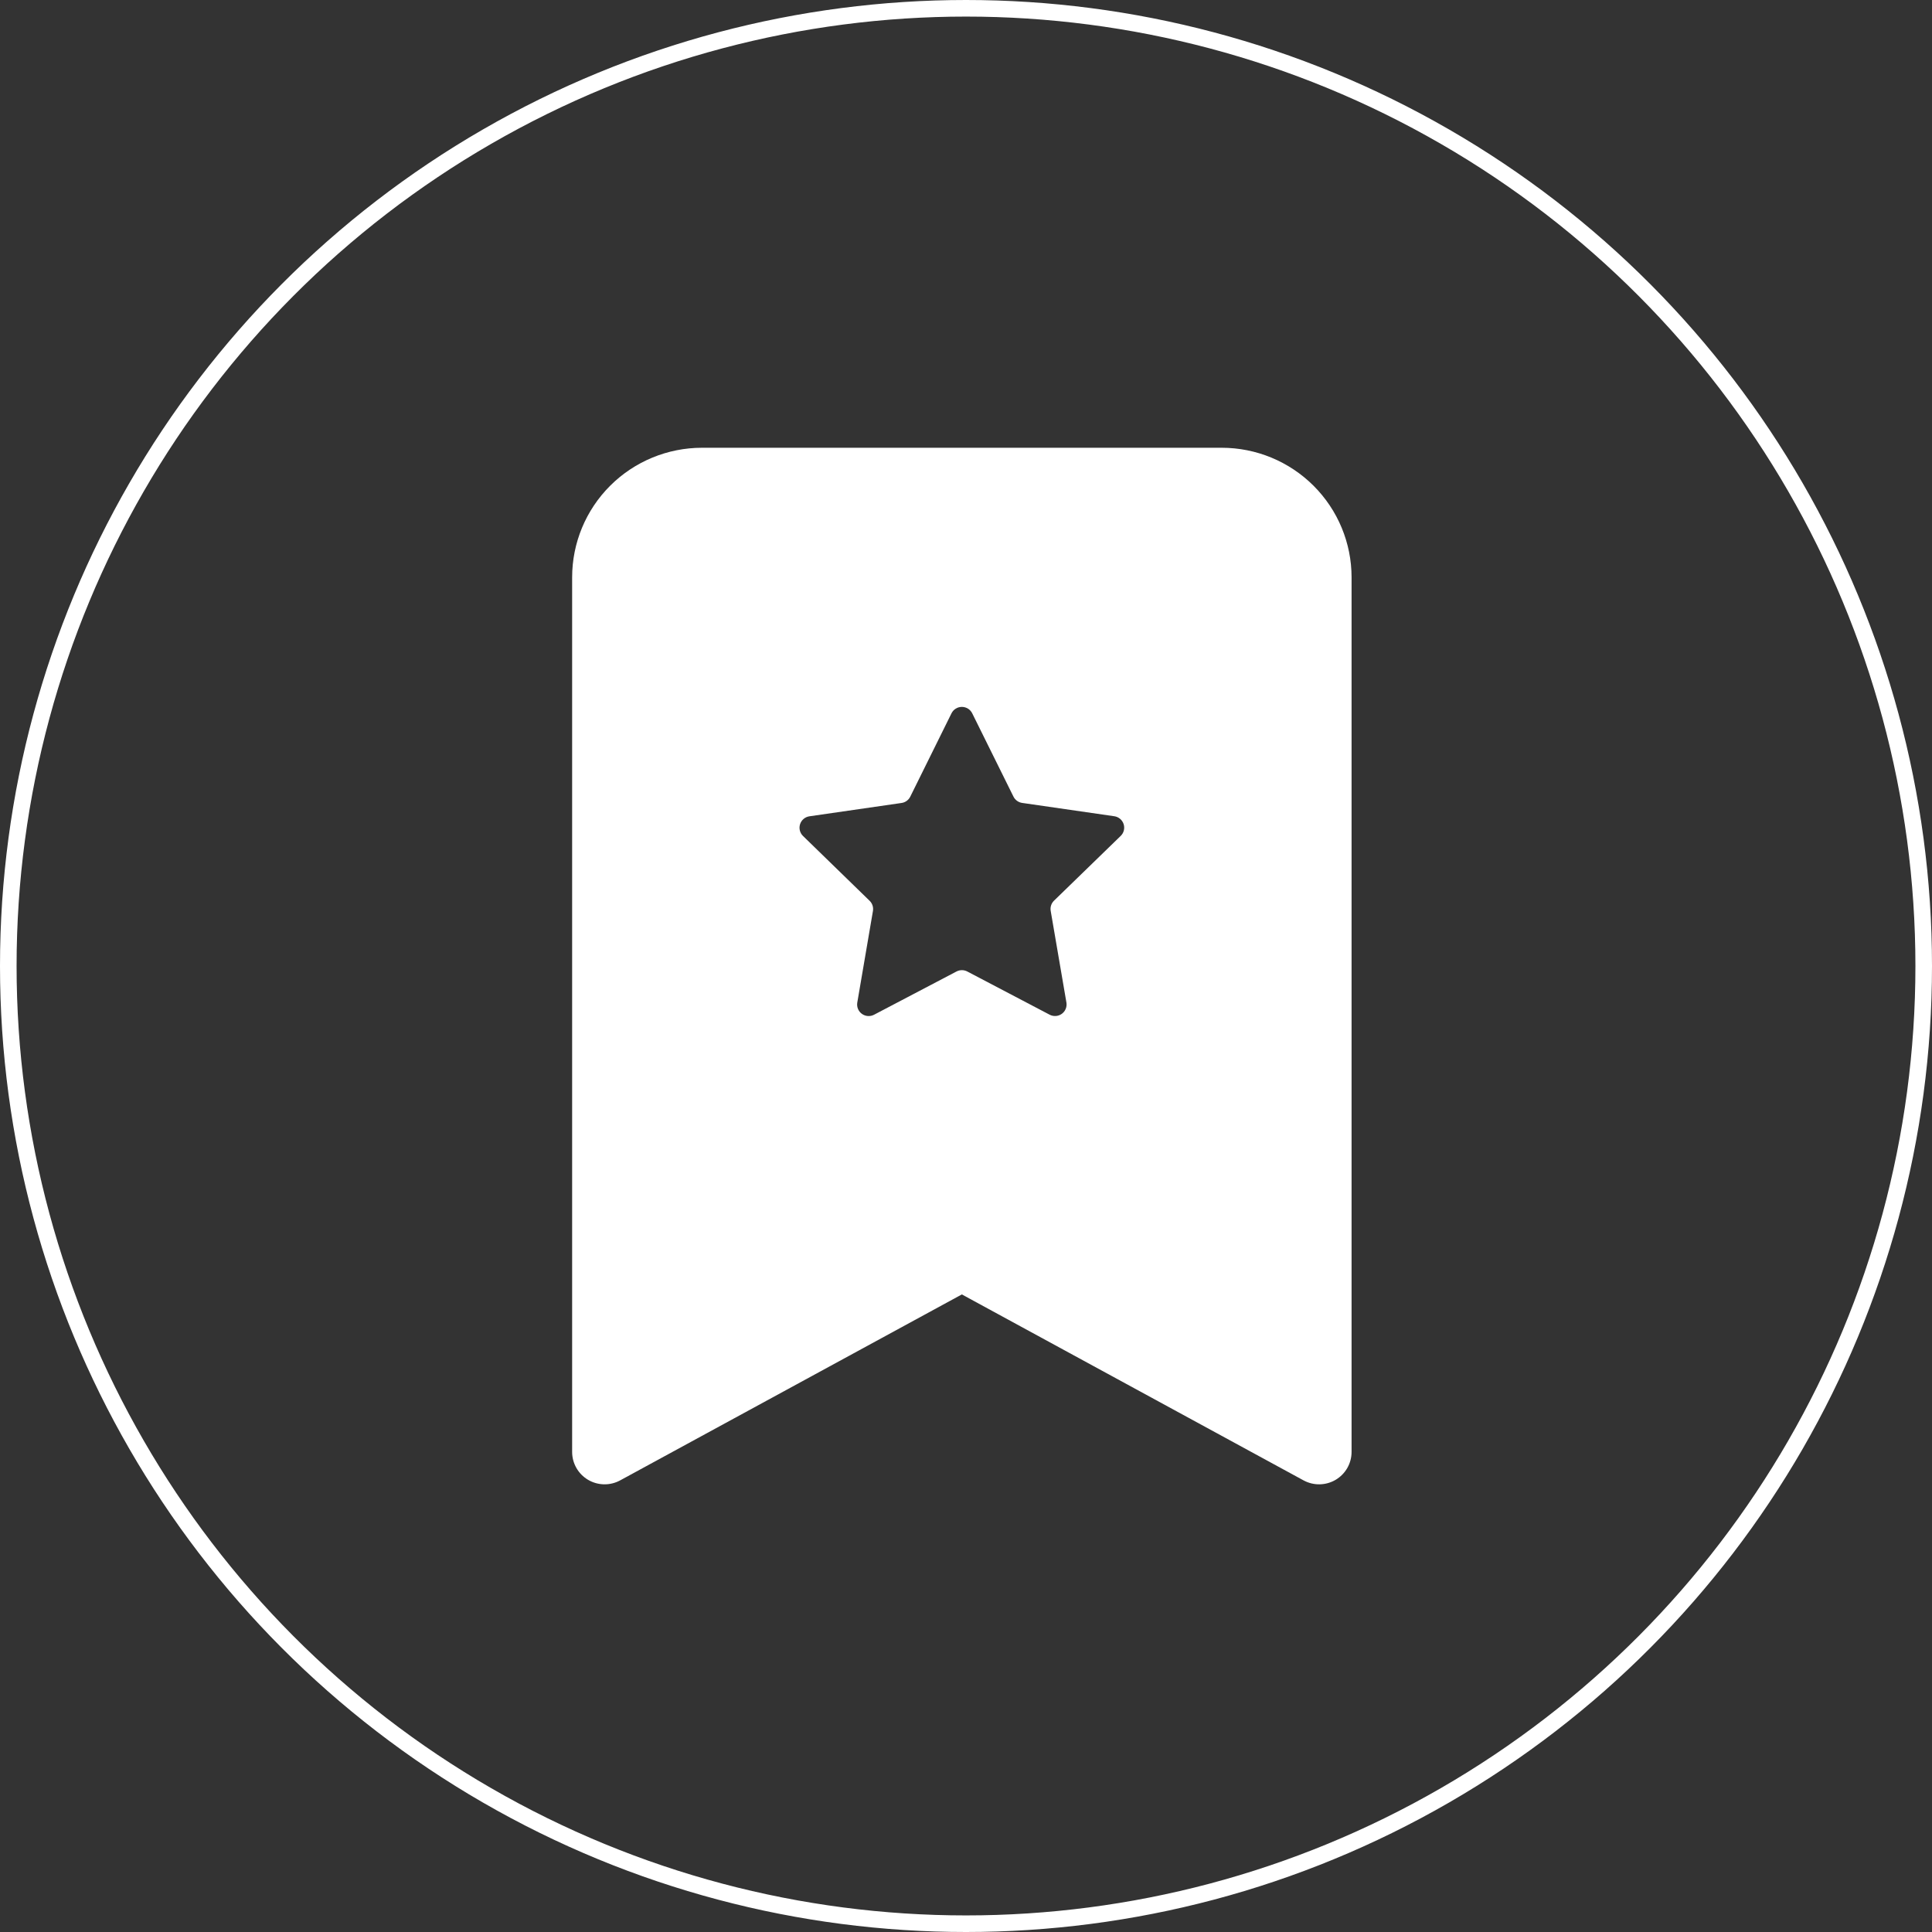
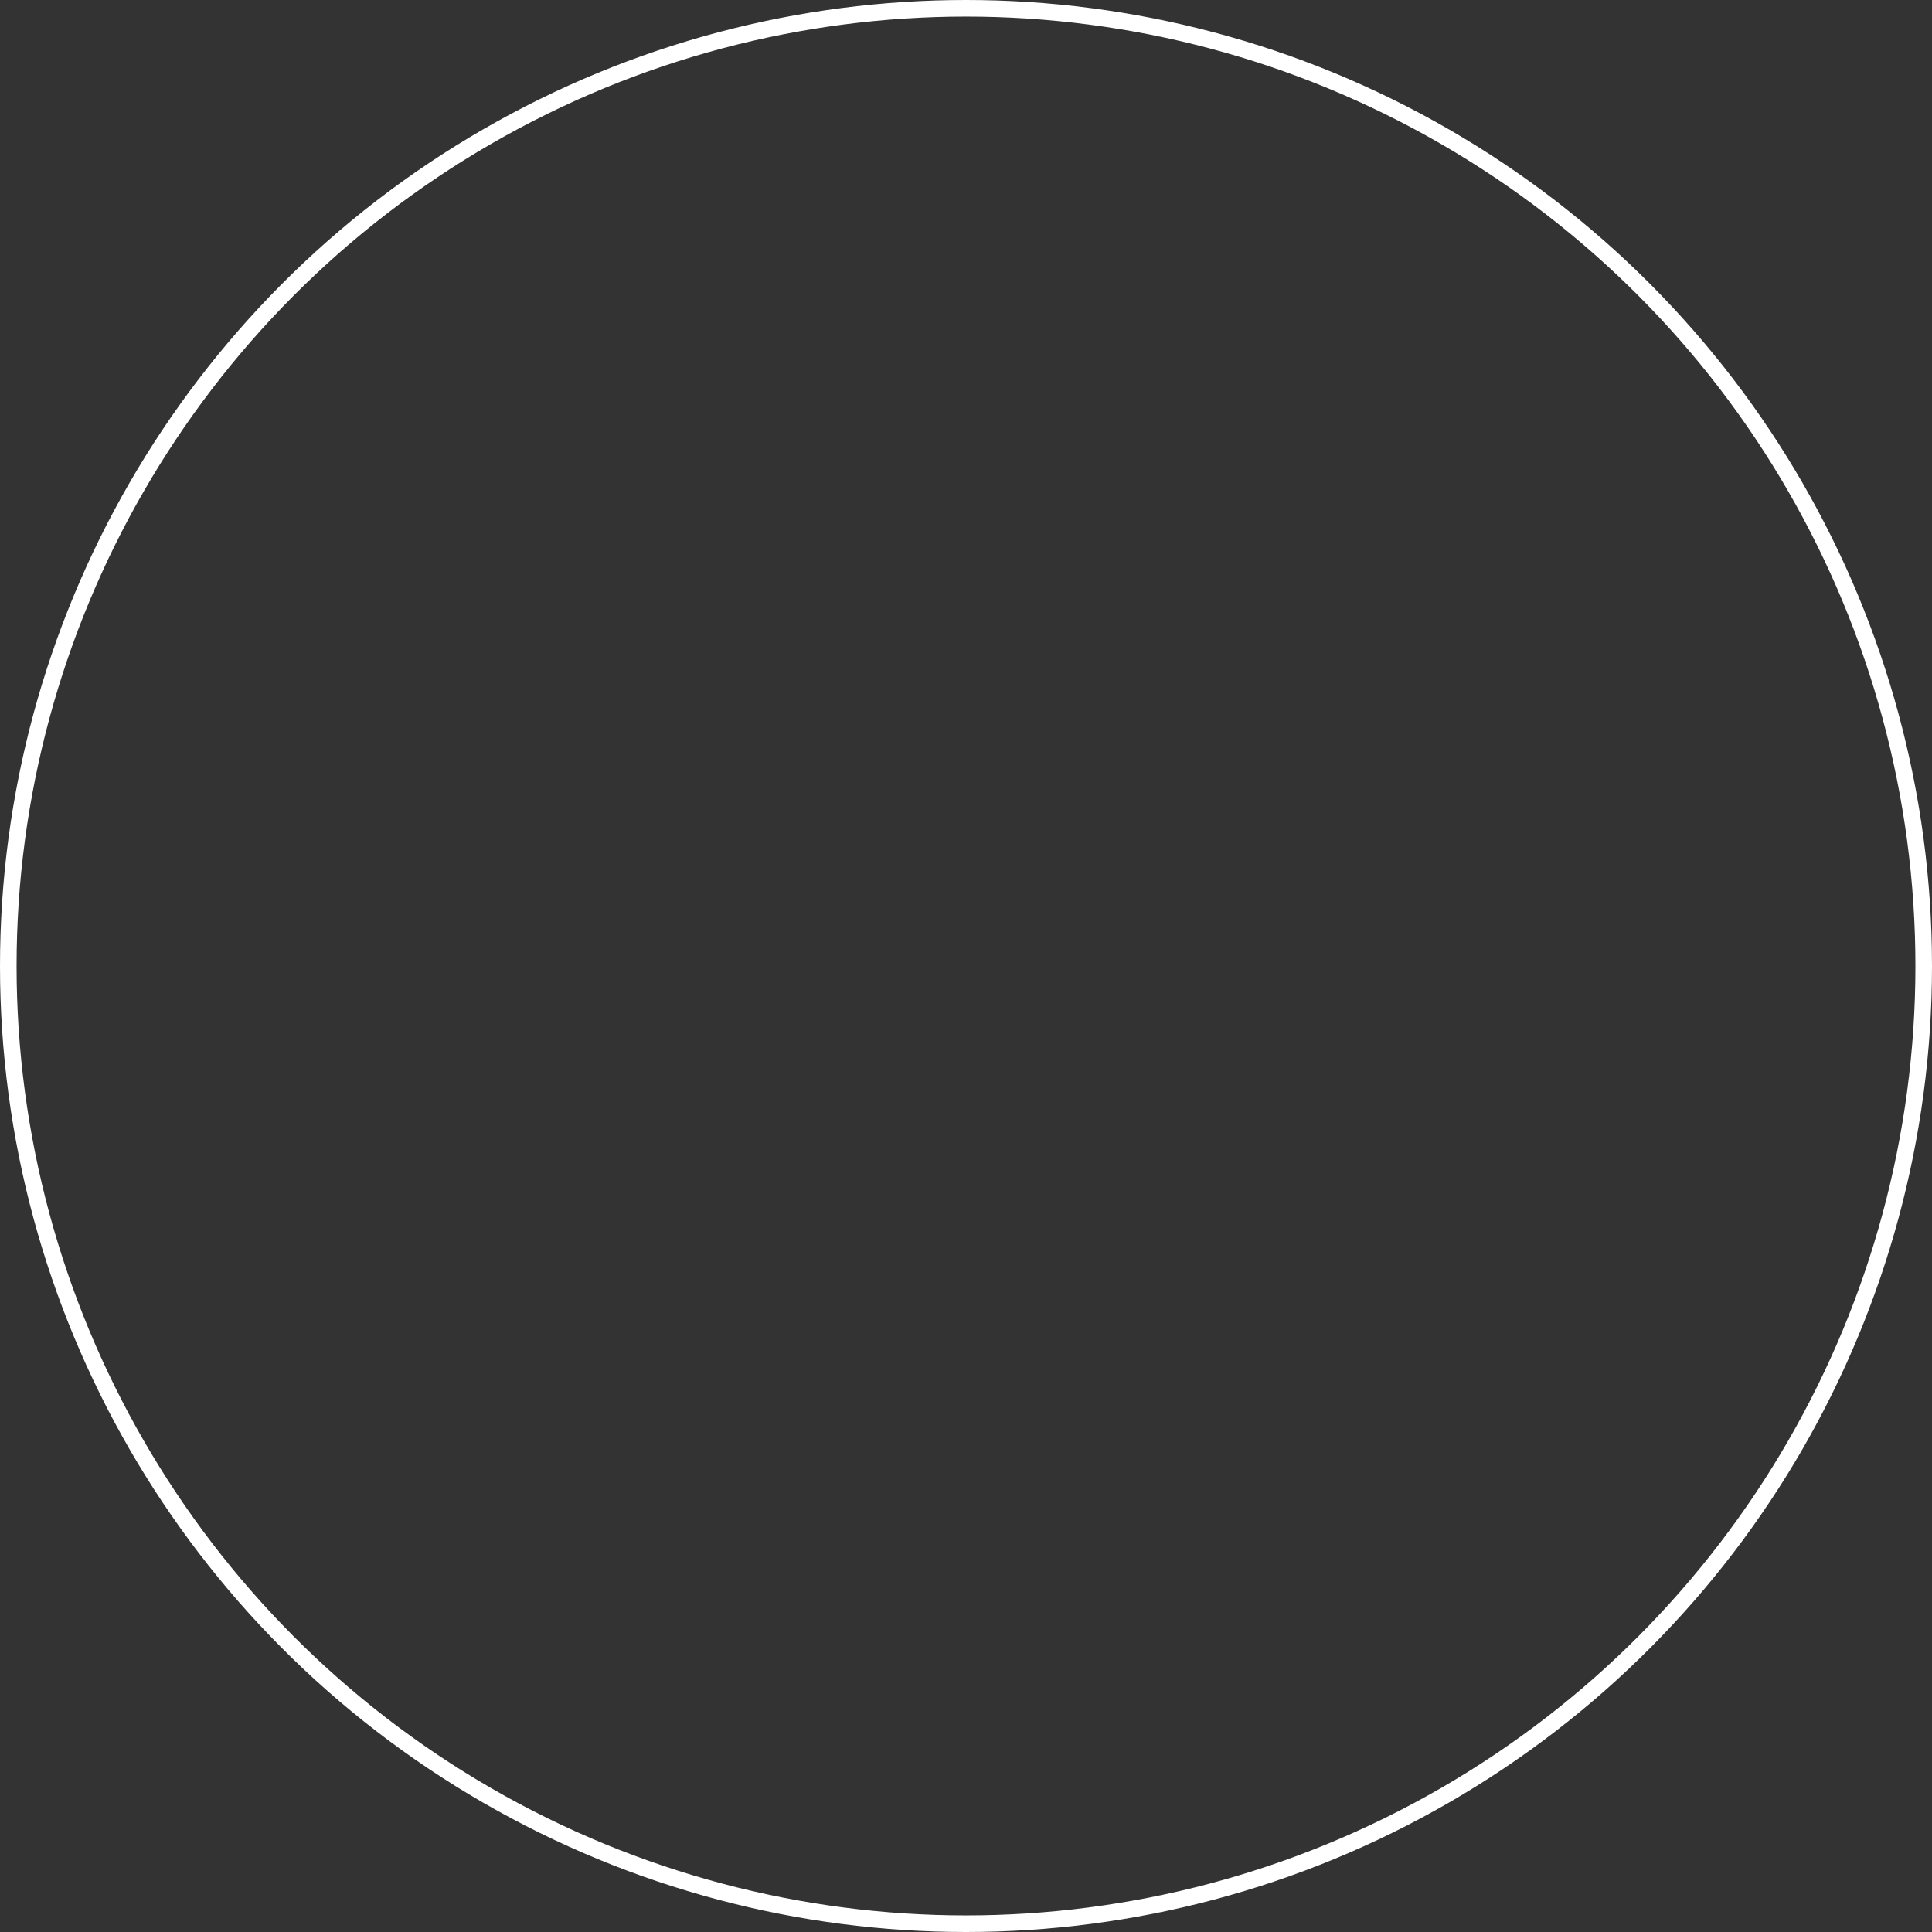
<svg xmlns="http://www.w3.org/2000/svg" width="233" height="233" viewBox="0 0 233 233" fill="none">
  <rect x="0" y="0" width="233" height="233" fill="#333333" stroke="none" />
  <circle cx="116.5" cy="116.5" r="115.5" stroke="white" stroke-width="2" />
-   <path fill-rule="evenodd" clip-rule="evenodd" d="M69 175.101V69.626C69 65.482 70.651 61.507 73.589 58.577C76.527 55.646 80.512 54 84.667 54H147.333C151.488 54 155.473 55.646 158.411 58.577C161.349 61.507 163 65.482 163 69.626V175.101C163 175.779 162.824 176.446 162.488 177.036C162.151 177.625 161.667 178.117 161.082 178.464C160.497 178.81 159.831 178.998 159.151 179.01C158.471 179.022 157.8 178.856 157.203 178.531L116 156.108L74.797 178.531C74.2 178.856 73.529 179.022 72.849 179.01C72.168 178.998 71.503 178.81 70.918 178.464C70.333 178.117 69.849 177.625 69.513 177.036C69.176 176.446 68.999 175.779 69 175.101ZM117.253 86.033C117.139 85.799 116.961 85.601 116.739 85.463C116.517 85.325 116.261 85.252 116 85.252C115.739 85.252 115.483 85.325 115.261 85.463C115.039 85.601 114.861 85.799 114.747 86.033L109.78 96.073C109.681 96.276 109.533 96.452 109.35 96.585C109.168 96.719 108.955 96.805 108.731 96.838L97.607 98.448C97.351 98.487 97.111 98.596 96.914 98.763C96.716 98.93 96.57 99.149 96.49 99.395C96.41 99.641 96.401 99.904 96.462 100.155C96.524 100.406 96.655 100.634 96.84 100.815L104.877 108.636C105.206 108.956 105.355 109.417 105.276 109.871L103.388 120.918C103.346 121.173 103.375 121.435 103.474 121.674C103.572 121.914 103.736 122.121 103.945 122.272C104.155 122.424 104.404 122.515 104.662 122.533C104.921 122.552 105.18 122.499 105.409 122.379L115.358 117.16C115.557 117.056 115.779 117.002 116.004 117.002C116.229 117.002 116.451 117.056 116.65 117.16L126.598 122.379C126.828 122.497 127.086 122.548 127.343 122.529C127.6 122.509 127.847 122.418 128.056 122.267C128.265 122.115 128.427 121.909 128.525 121.671C128.623 121.433 128.653 121.172 128.612 120.918L126.716 109.863C126.676 109.641 126.691 109.412 126.759 109.197C126.827 108.982 126.947 108.787 127.108 108.628L135.16 100.807C135.345 100.626 135.476 100.398 135.538 100.147C135.599 99.896 135.59 99.633 135.51 99.387C135.43 99.141 135.284 98.923 135.086 98.755C134.889 98.588 134.649 98.479 134.393 98.44L123.269 96.831C123.045 96.798 122.832 96.711 122.65 96.577C122.467 96.444 122.319 96.268 122.22 96.065L117.253 86.033Z" fill="white" />
</svg>